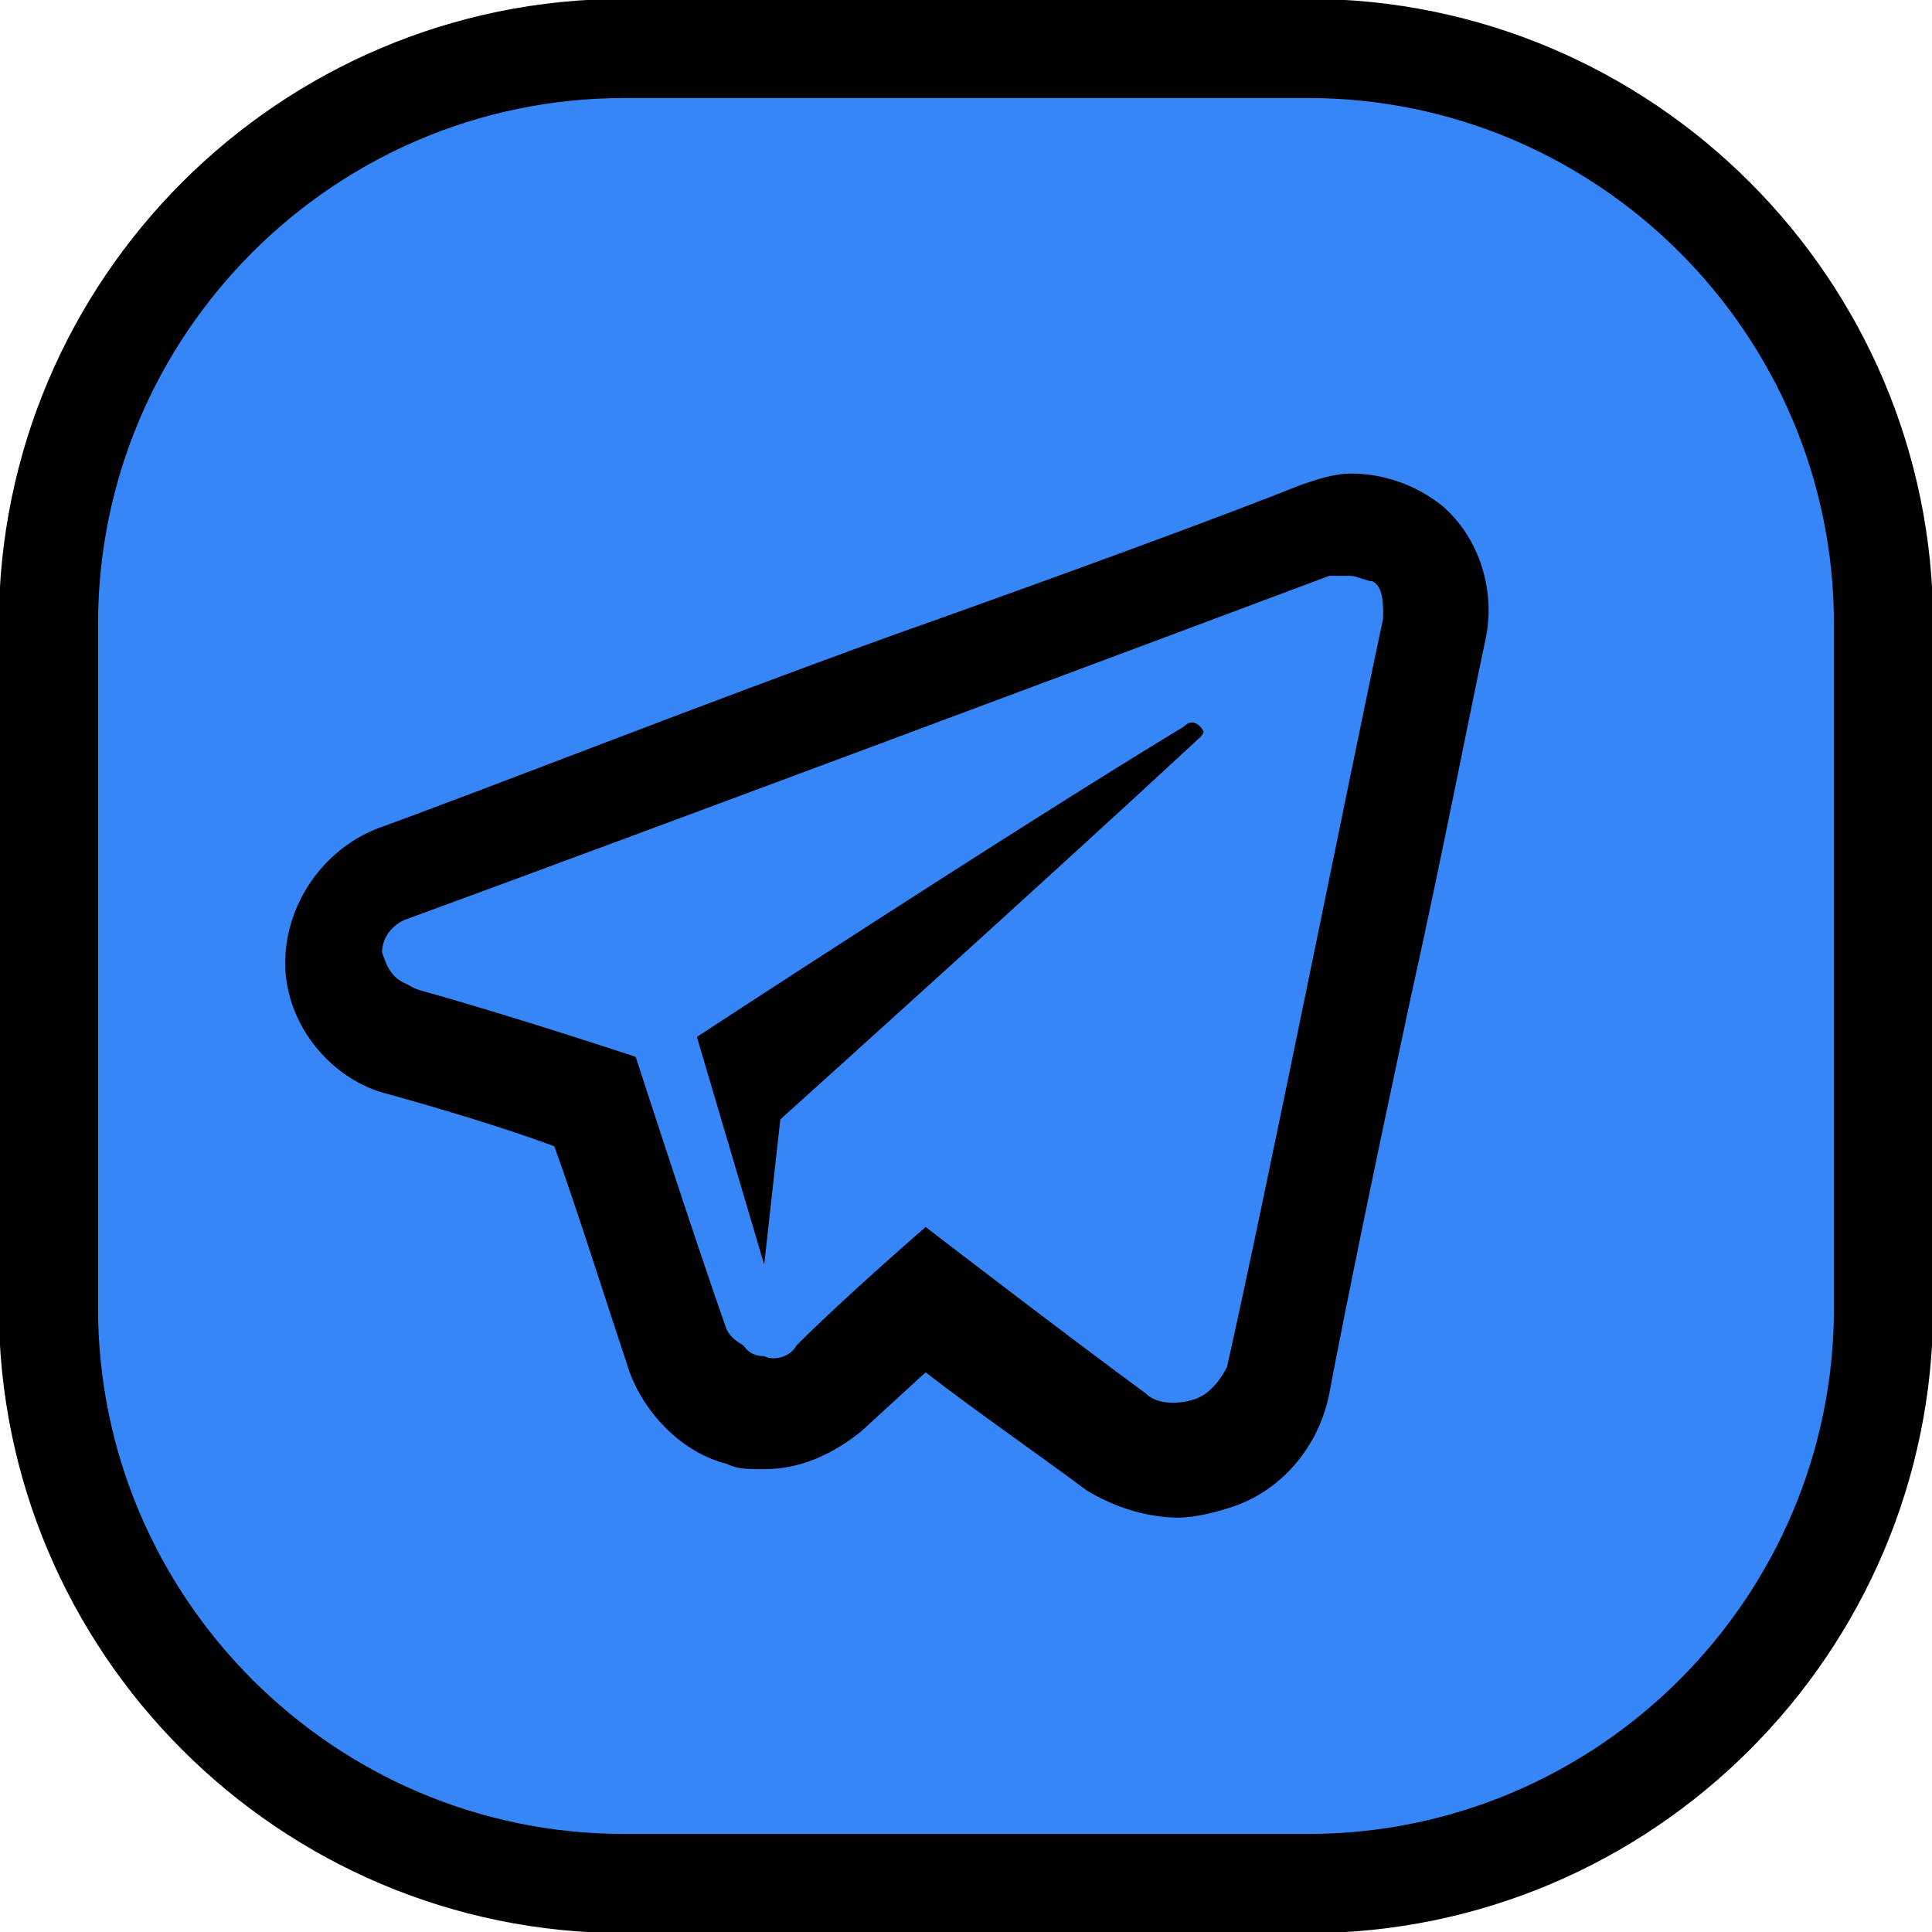
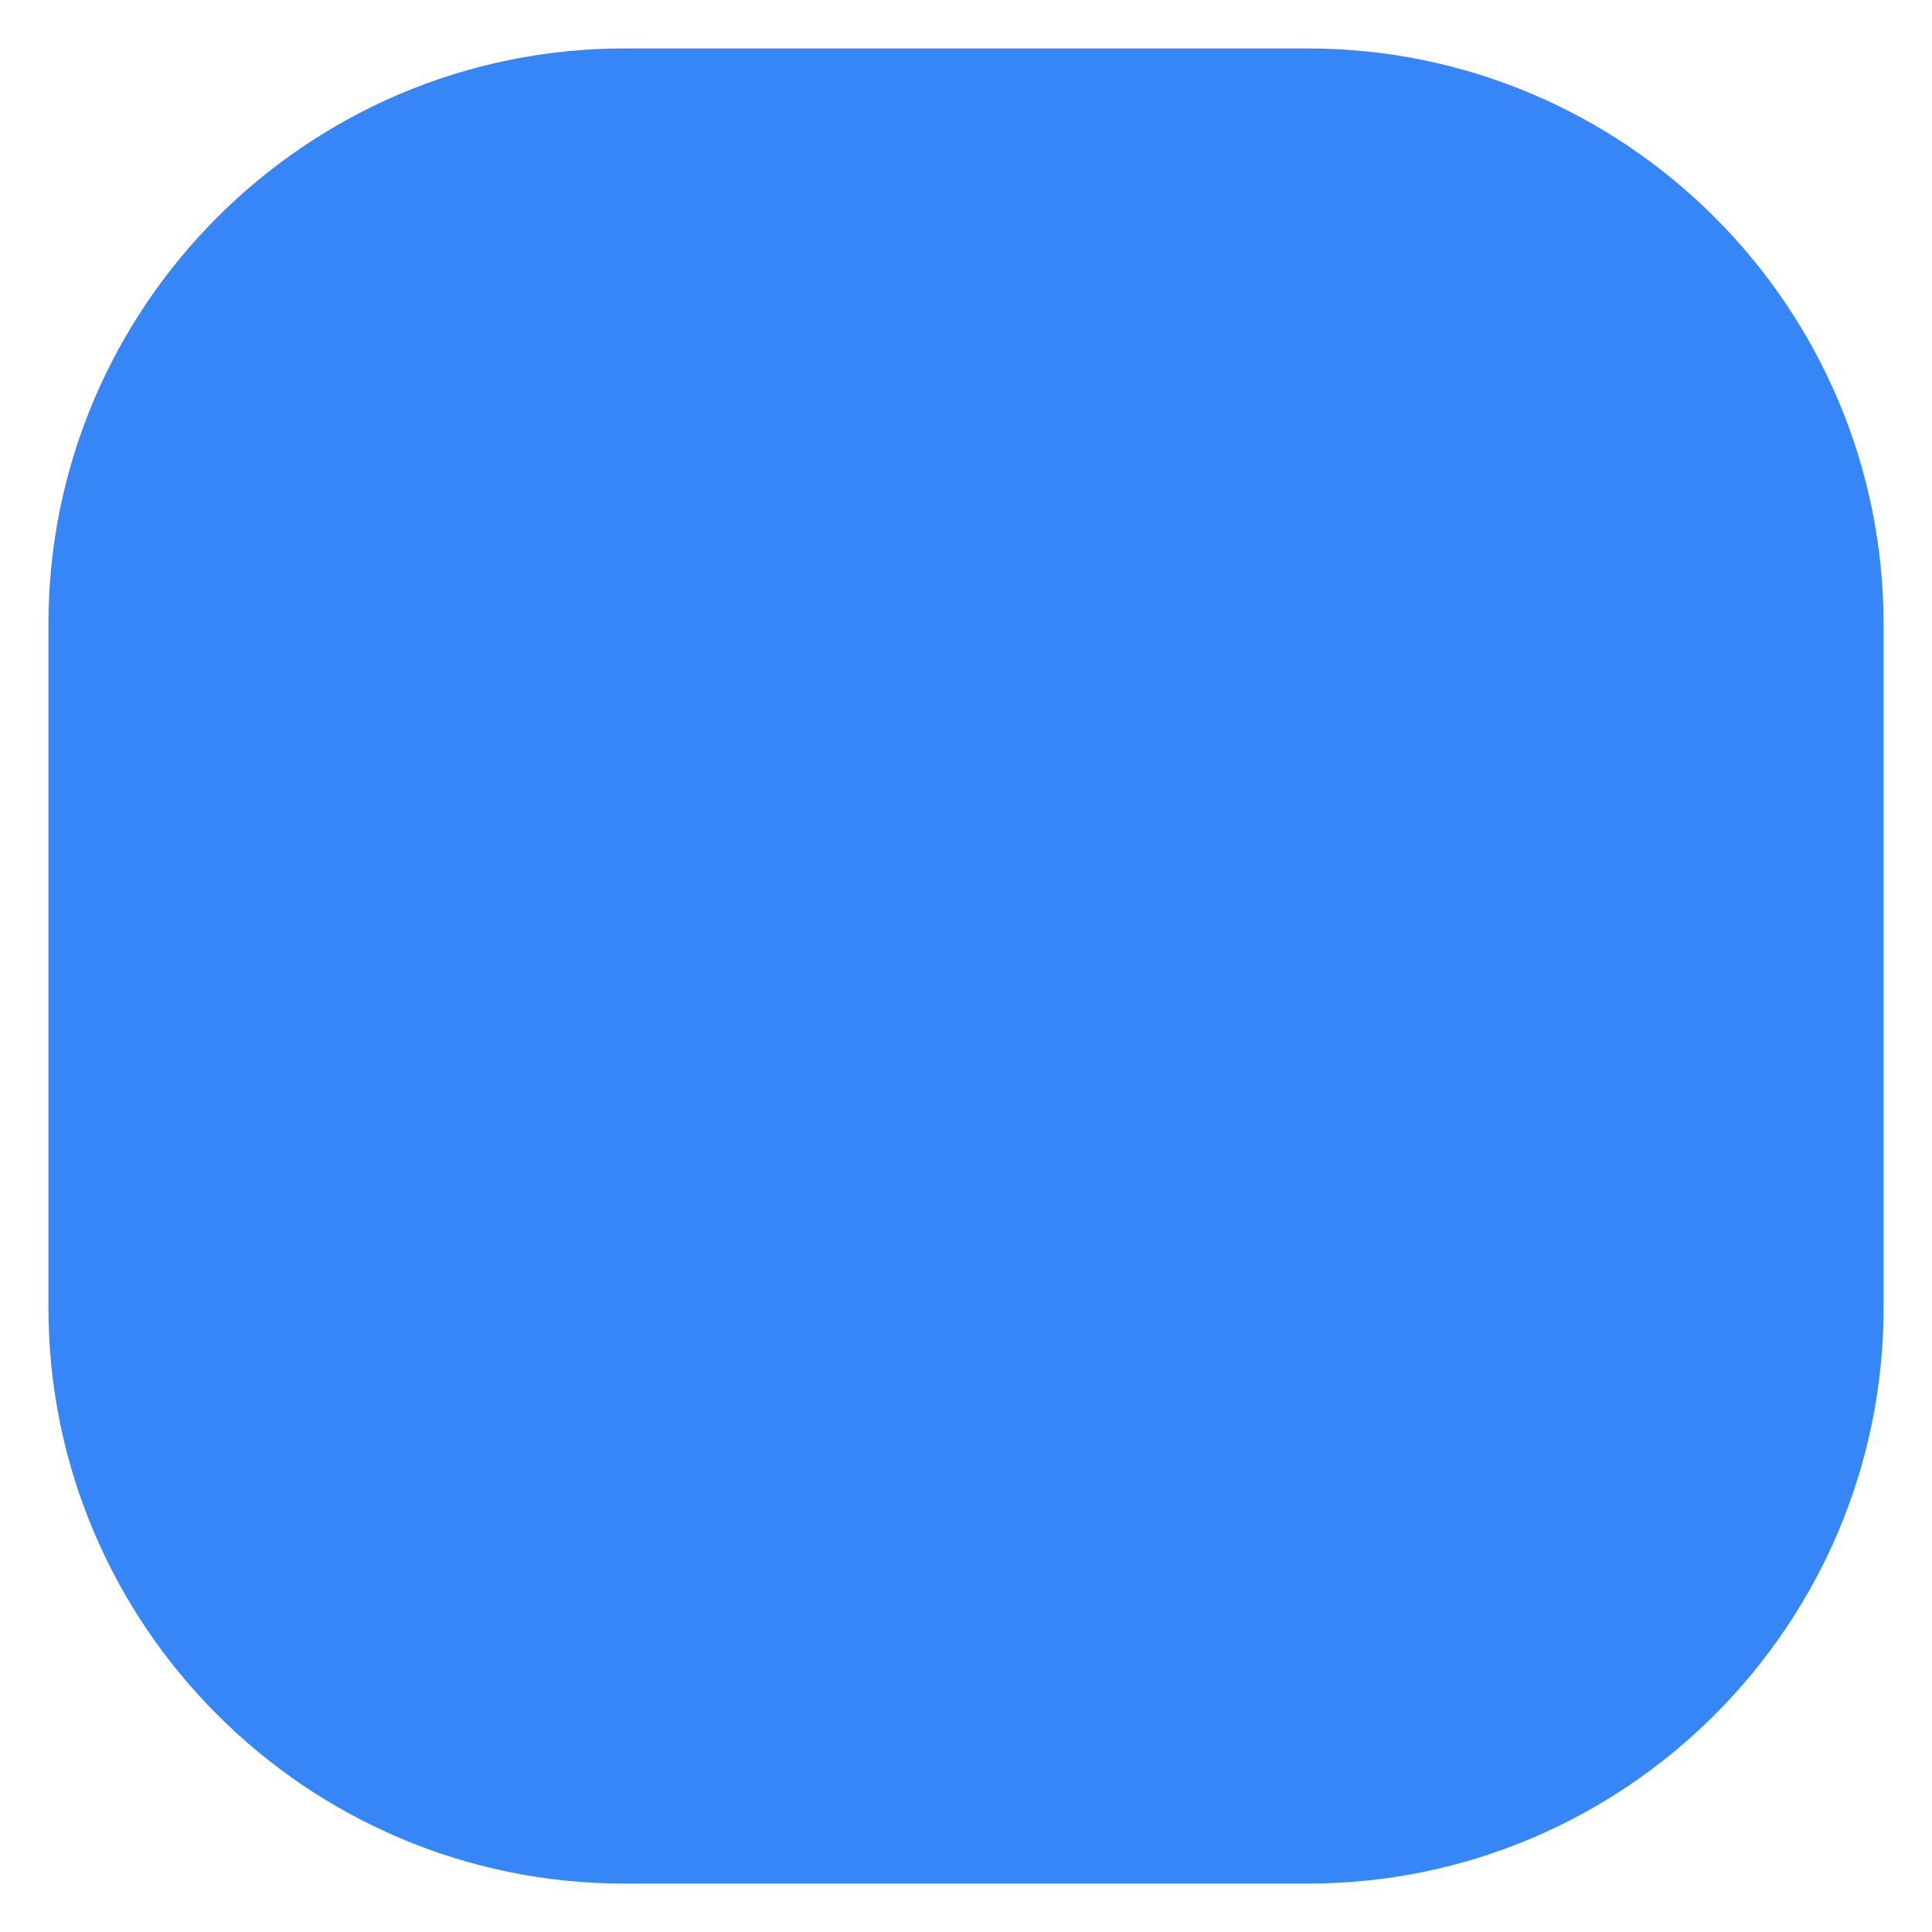
<svg xmlns="http://www.w3.org/2000/svg" id="Слой_1" x="0px" y="0px" viewBox="0 0 35.9 35.9" style="enable-background:new 0 0 35.9 35.9;" xml:space="preserve">
  <style type="text/css"> .st0{fill:#3786F7;} .st1{fill:#51C06B;} .st2{fill:none;stroke:#000000;stroke-width:2;stroke-miterlimit:10;} .st3{fill:none;stroke:#000000;stroke-width:1.843;stroke-miterlimit:10;} .st4{fill-rule:evenodd;clip-rule:evenodd;fill:#3786F7;} </style>
  <path class="st0" d="M24.3,35H11.6C5.7,35,0.9,30.2,0.9,24.3V11.6c0-5.9,4.8-10.7,10.7-10.7h12.7C30.2,0.9,35,5.7,35,11.6v12.7 C35,30.2,30.2,35,24.3,35z" />
-   <path class="st3" d="M24.3,35H11.6C5.7,35,0.9,30.2,0.9,24.3V11.6c0-5.9,4.8-10.7,10.7-10.7h12.7C30.2,0.9,35,5.7,35,11.6v12.7 C35,30.2,30.2,35,24.3,35z" />
  <g id="telegram-1_00000145039341011723984070000007911707163658278017_">
-     <path d="M25.1,10.7c0.1,0,0.3,0.1,0.4,0.1c0.2,0.1,0.2,0.4,0.2,0.6c-0.6,2.9-2.2,10.8-2.9,13.9c-0.1,0.3-0.3,0.5-0.6,0.6 c-0.1,0-0.2,0.1-0.3,0.1c-0.2,0-0.4-0.1-0.5-0.2c-1.6-1.1-4.3-3.1-4.3-3.1s-1.4,1.4-2.4,2.2c-0.1,0.1-0.3,0.2-0.5,0.2 c-0.1,0-0.1,0-0.2,0c-0.2-0.1-0.4-0.2-0.5-0.4c-0.6-1.7-1.7-5.1-1.7-5.1s-2.4-0.8-4.2-1.3c-0.3-0.1-0.4-0.3-0.5-0.6 c0-0.3,0.2-0.5,0.4-0.6c4.1-1.5,14-5.2,17.2-6.4C24.9,10.7,25,10.7,25.1,10.7 M14.2,23.5l0.3-2.7c0,0,5-4.5,7.8-7.1 c0.1-0.1,0.1-0.2,0-0.3c0-0.1-0.1-0.1-0.2-0.1c0,0-0.1,0-0.1,0c-3.3,2.1-9.1,5.8-9.1,5.8L14.2,23.5 M25.1,8.8L25.1,8.8 c-0.3,0-0.6,0.1-0.9,0.2c-1.5,0.6-4.5,1.7-7.6,2.8c-3.6,1.3-7.4,2.8-9.6,3.6c-1,0.4-1.7,1.4-1.7,2.5c0,1.1,0.8,2.1,1.8,2.4 c1.1,0.3,2.4,0.7,3.2,1c0.4,1.1,1,3,1.4,4.2c0.3,0.8,1,1.5,1.8,1.7c0.2,0.1,0.4,0.1,0.7,0.1c0.7,0,1.3-0.3,1.8-0.7l1.2-1.1 c0.9,0.7,2.2,1.6,3,2.2c0.5,0.3,1.1,0.5,1.7,0.5c0.3,0,0.7-0.1,1-0.2c0.9-0.3,1.6-1.1,1.8-2.1c0.3-1.6,0.9-4.5,1.5-7.3 c0.6-2.7,1.1-5.3,1.4-6.7c0.2-0.9-0.1-1.9-0.8-2.5C26.3,9,25.7,8.8,25.1,8.8L25.1,8.8z" />
-   </g>
-   <path id="telegram-1_00000019657305798891439660000008581540939646862751_" class="st4" d="M21.3,25.9c0.2,0.2,0.6,0.2,0.9,0.1 c0.3-0.1,0.5-0.4,0.6-0.6c0.7-3.1,2.3-11.1,2.9-13.9c0-0.2,0-0.4-0.2-0.6c-0.2-0.1-0.4-0.2-0.6-0.1c-3.2,1.2-13.2,4.9-17.2,6.4 c-0.3,0.1-0.4,0.3-0.4,0.6c0,0.3,0.2,0.5,0.5,0.6c1.8,0.5,4.2,1.3,4.2,1.3s1.1,3.4,1.7,5.1c0.1,0.2,0.2,0.4,0.5,0.4 c0.2,0.1,0.5,0,0.6-0.2c0.9-0.9,2.4-2.2,2.4-2.2S19.8,24.8,21.3,25.9z M12.9,19.3l1.3,4.3l0.3-2.7c0,0,5-4.5,7.8-7.1 c0.1-0.1,0.1-0.2,0-0.3c-0.1-0.1-0.2-0.1-0.3,0C18.7,15.5,12.9,19.3,12.9,19.3z" />
+     </g>
</svg>